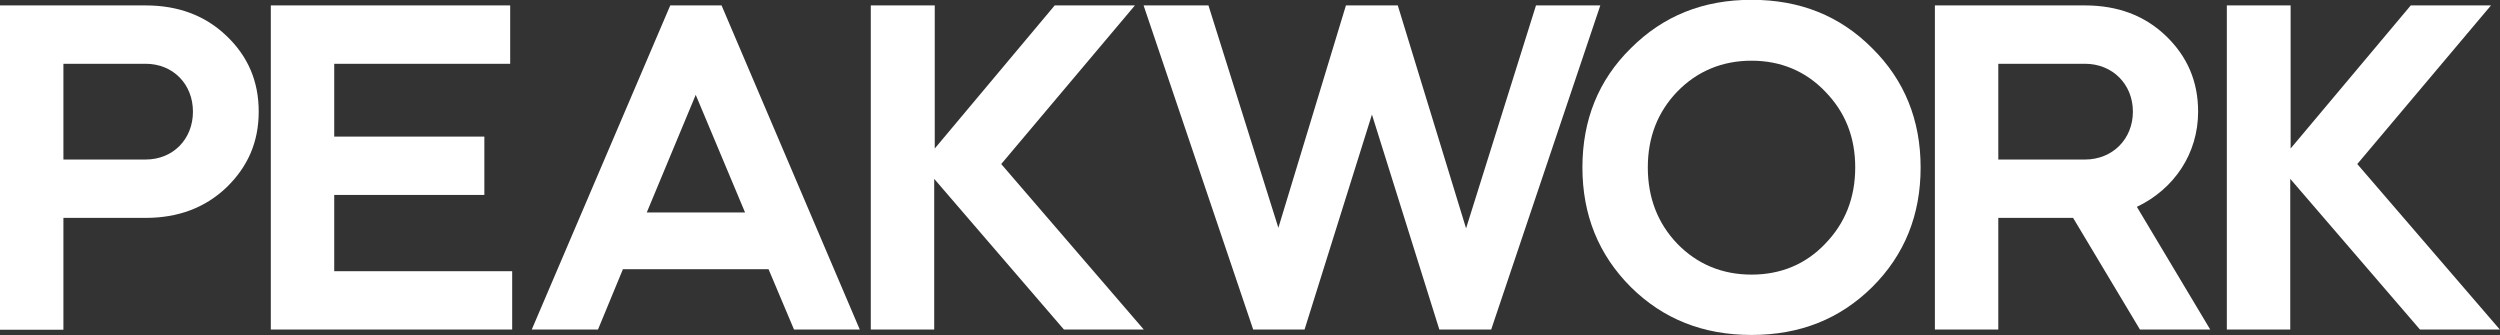
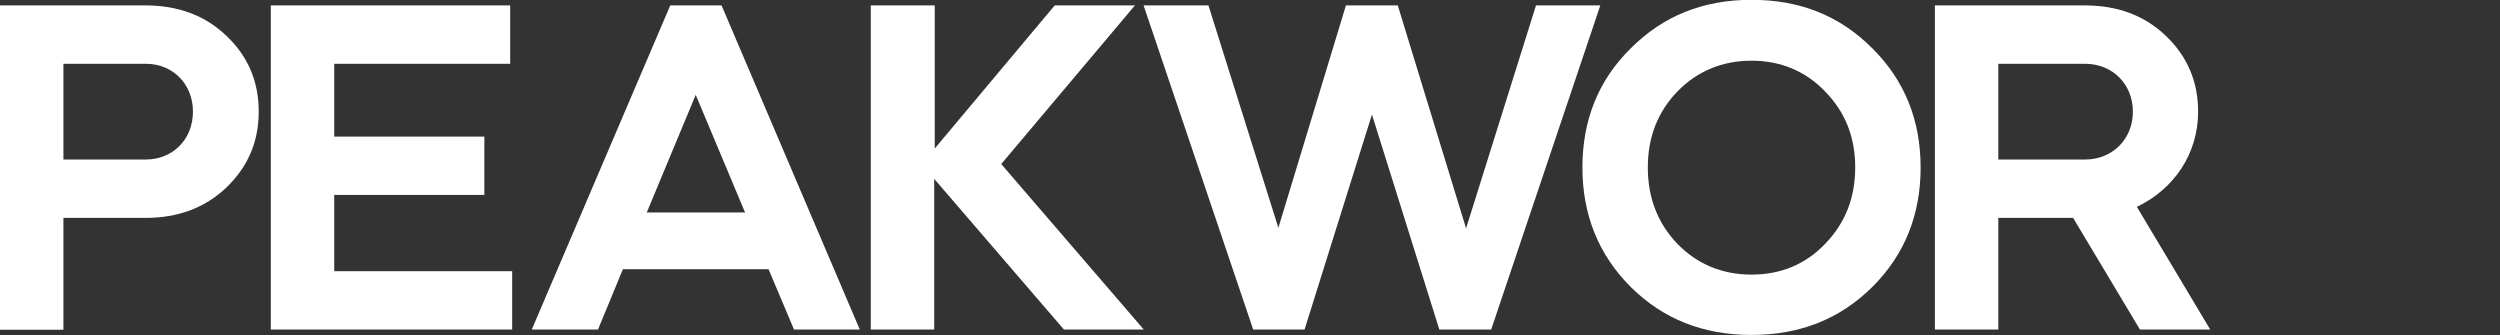
<svg xmlns="http://www.w3.org/2000/svg" id="katman_2" data-name="katman 2" viewBox="0 0 138.38 18.55">
  <rect x="0" y="0" width="138.38" height="18.55" fill="#333333" stroke="none" />
  <defs>
    <style>
      .cls-1 {
        fill: #fff;
      }
    </style>
  </defs>
  <g id="katman_1" data-name="katman 1">
    <g>
      <path class="cls-1" d="M3.51,18.25H0V.3H8.06c1.79,0,3.29,.55,4.47,1.68,1.19,1.13,1.79,2.51,1.79,4.2s-.61,3.06-1.79,4.2c-1.19,1.13-2.68,1.68-4.47,1.68H3.51v6.18ZM3.51,3.53v5.3h4.55c1.52,0,2.62-1.13,2.62-2.65s-1.1-2.65-2.62-2.65H3.51Z" />
      <path class="cls-1" d="M28.24,.3V3.53h-9.74V7.56h8.31v3.23h-8.31v4.22h9.85v3.23H14.99V.3h13.25Z" />
      <path class="cls-1" d="M29.43,18.25L37.1,.3h2.84l7.65,17.94h-3.64l-1.41-3.34h-8.06l-1.38,3.34h-3.67Zm9.08-13l-2.71,6.51h5.44l-2.73-6.51Z" />
      <path class="cls-1" d="M48.23,.3h3.51v7.92L58.38,.3h4.44l-7.4,8.78,7.89,9.16h-4.42l-7.18-8.34v8.34h-3.51V.3Z" />
      <path class="cls-1" d="M69.37,18.25L63.3,.3h3.59l3.87,12.31L74.5,.3h2.87l3.78,12.34L85.02,.3h3.56l-6.04,17.94h-2.87l-3.73-11.9-3.73,11.9h-2.84Z" />
      <path class="cls-1" d="M87.59,9.27c0-2.62,.88-4.83,2.68-6.6,1.79-1.79,4-2.68,6.68-2.68s4.89,.88,6.68,2.68c1.79,1.77,2.68,3.98,2.68,6.6s-.88,4.83-2.68,6.62c-1.79,1.77-4,2.65-6.68,2.65s-4.89-.88-6.68-2.65c-1.79-1.79-2.68-4-2.68-6.62Zm3.62,0c0,1.68,.55,3.09,1.63,4.22,1.1,1.13,2.48,1.71,4.11,1.71s3.01-.58,4.08-1.71c1.1-1.13,1.66-2.54,1.66-4.22s-.55-3.06-1.66-4.2c-1.08-1.13-2.46-1.71-4.08-1.71s-3.01,.58-4.11,1.71c-1.08,1.13-1.63,2.51-1.63,4.2Z" />
      <path class="cls-1" d="M115.41,.3c1.79,0,3.29,.55,4.47,1.68s1.79,2.51,1.79,4.2c0,2.32-1.32,4.28-3.39,5.27l4.06,6.79h-3.89l-3.7-6.18h-4.14v6.18h-3.51V.3h8.31Zm-4.8,3.23v5.3h4.8c1.52,0,2.65-1.13,2.65-2.65s-1.13-2.65-2.65-2.65h-4.8Z" />
-       <path class="cls-1" d="M123.28,.3h3.51v7.92l6.65-7.92h4.44l-7.4,8.78,7.89,9.16h-4.42l-7.18-8.34v8.34h-3.51V.3Z" />
    </g>
  </g>
</svg>